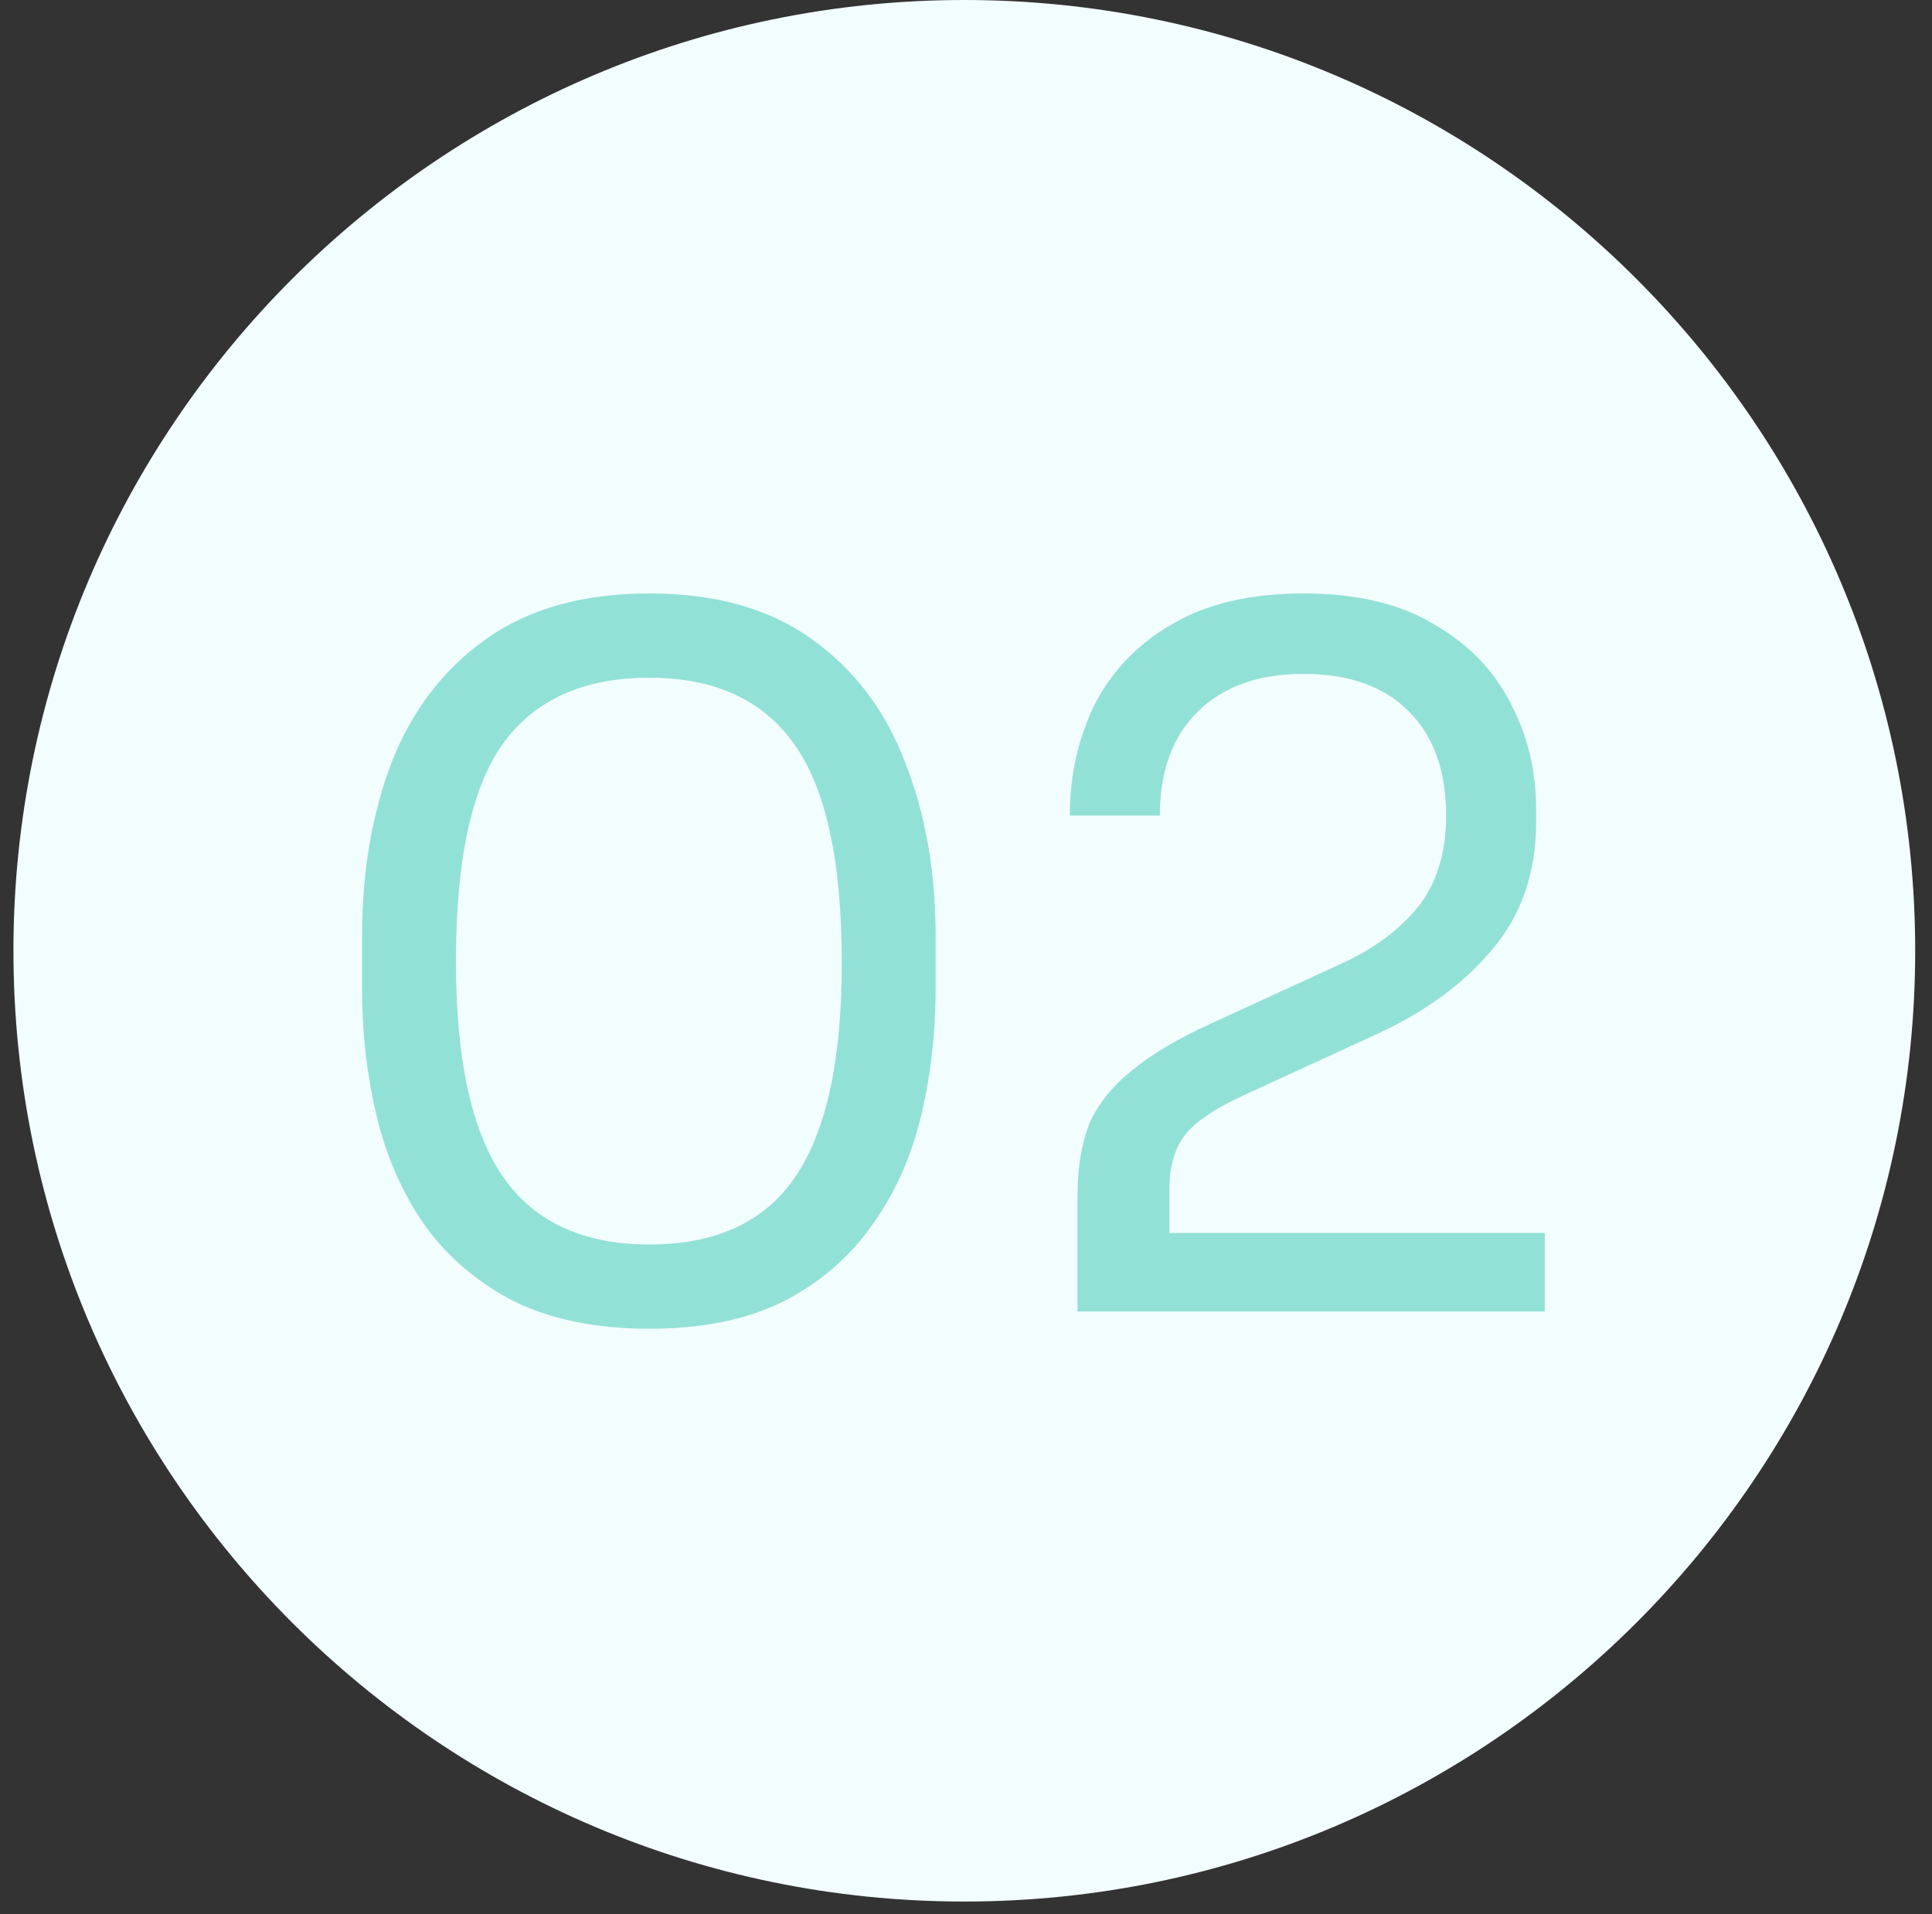
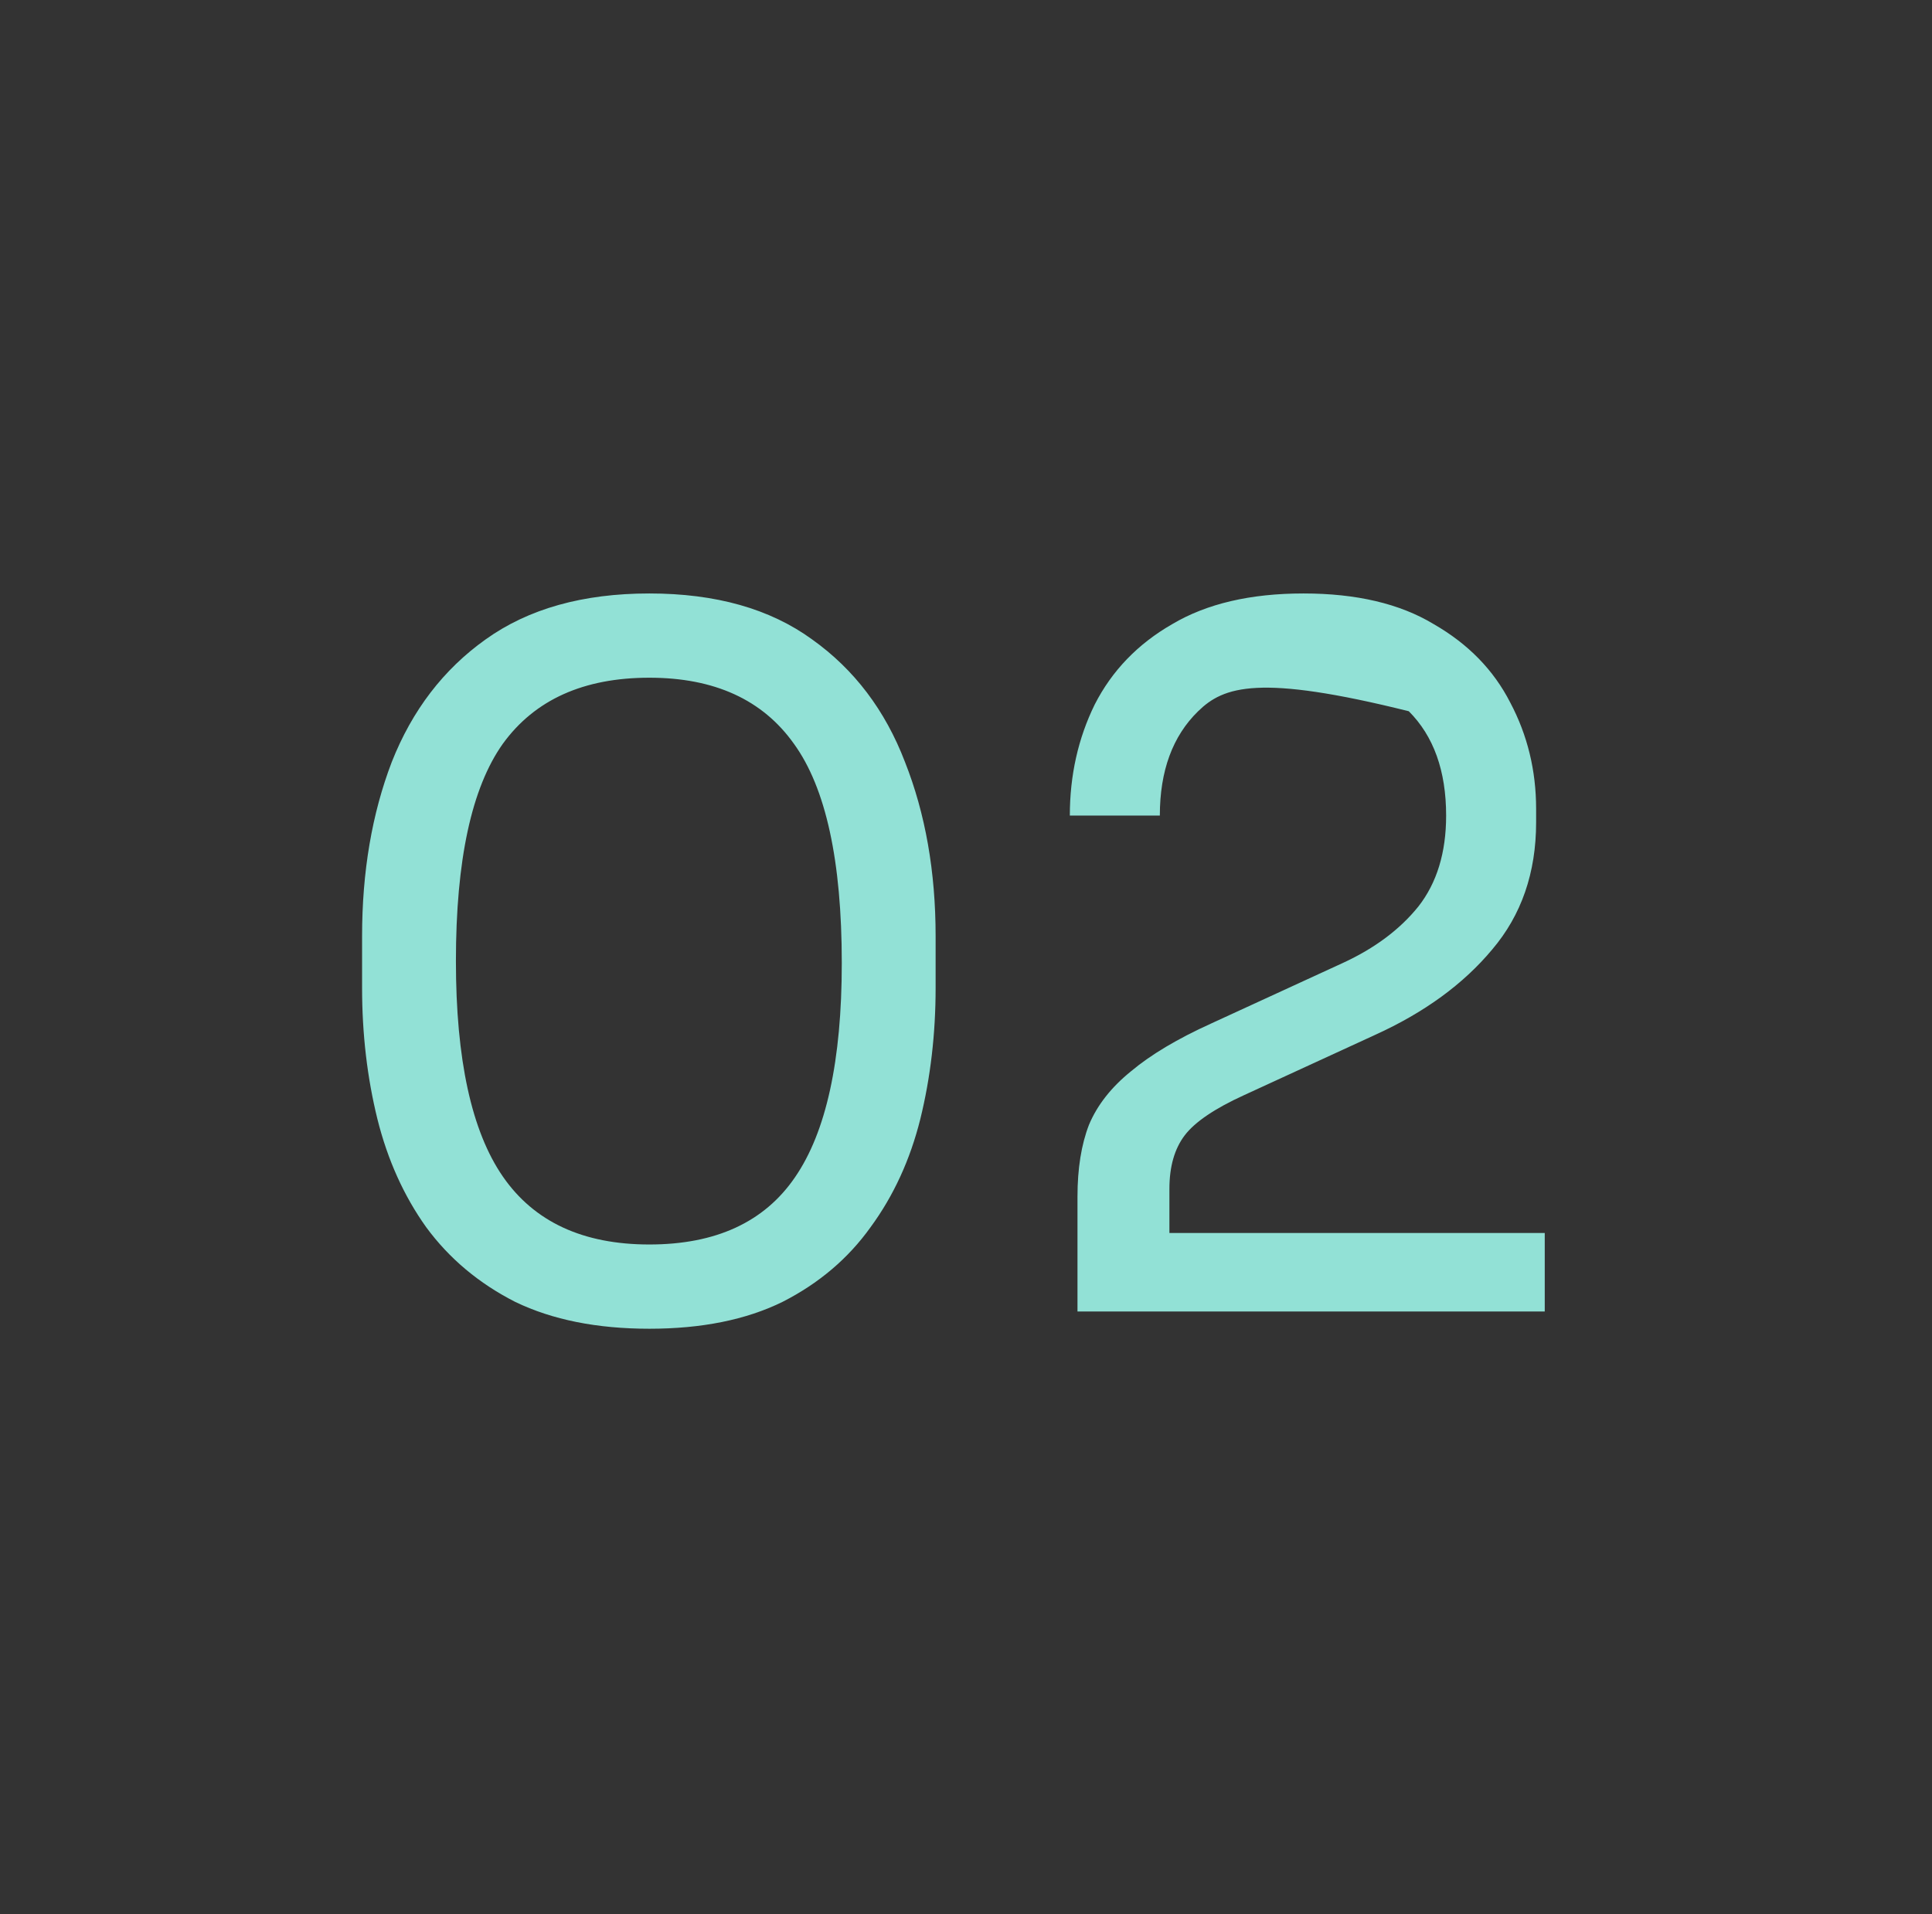
<svg xmlns="http://www.w3.org/2000/svg" width="109" height="108" viewBox="0 0 109 108" fill="none">
  <rect x="0" y="0" width="109" height="108" fill="#333333" stroke="none" />
-   <path d="M54.405 107.294C24.825 107.294 0.758 83.228 0.758 53.647C0.758 24.066 24.825 0 54.405 0C83.986 0 108.052 24.066 108.052 53.647C108.052 83.228 83.986 107.294 54.405 107.294Z" fill="#F2FDFD" />
-   <path d="M36.634 74.974C33.681 74.974 31.16 74.469 29.071 73.461C27.019 72.417 25.344 71.012 24.047 69.248C22.787 67.483 21.869 65.448 21.293 63.143C20.716 60.802 20.428 58.335 20.428 55.742V52.825C20.428 49.188 20.986 45.911 22.103 42.994C23.255 40.077 25.02 37.772 27.397 36.079C29.81 34.35 32.889 33.486 36.634 33.486C40.38 33.486 43.441 34.35 45.818 36.079C48.194 37.772 49.941 40.077 51.057 42.994C52.21 45.911 52.786 49.188 52.786 52.825V55.742C52.786 58.335 52.498 60.802 51.922 63.143C51.346 65.448 50.409 67.483 49.113 69.248C47.852 71.012 46.196 72.417 44.143 73.461C42.09 74.469 39.587 74.974 36.634 74.974ZM36.634 70.22C40.38 70.22 43.117 68.959 44.845 66.438C46.61 63.882 47.492 59.848 47.492 54.338C47.492 48.576 46.592 44.452 44.791 41.967C43.026 39.482 40.307 38.24 36.634 38.24C32.925 38.24 30.17 39.482 28.369 41.967C26.604 44.452 25.722 48.54 25.722 54.23C25.722 59.776 26.604 63.828 28.369 66.384C30.134 68.941 32.889 70.22 36.634 70.22ZM60.79 74.001V67.519C60.79 65.934 61.006 64.584 61.438 63.467C61.906 62.351 62.699 61.343 63.815 60.442C64.931 59.506 66.444 58.605 68.353 57.741L75.754 54.338C77.554 53.51 78.977 52.447 80.021 51.151C81.065 49.818 81.588 48.108 81.588 46.019C81.588 43.498 80.885 41.535 79.481 40.131C78.076 38.726 76.096 38.024 73.539 38.024C71.018 38.024 69.037 38.726 67.597 40.131C66.156 41.535 65.436 43.498 65.436 46.019H60.358C60.358 43.75 60.826 41.661 61.762 39.752C62.735 37.844 64.193 36.331 66.138 35.215C68.083 34.062 70.55 33.486 73.539 33.486C76.528 33.486 78.977 34.062 80.885 35.215C82.83 36.331 84.271 37.808 85.207 39.645C86.179 41.481 86.665 43.48 86.665 45.641V46.397C86.665 49.242 85.837 51.637 84.181 53.582C82.56 55.526 80.363 57.129 77.59 58.389L70.189 61.793C68.533 62.549 67.416 63.305 66.84 64.061C66.264 64.818 65.976 65.826 65.976 67.087V72.056L64.571 69.572H87.152V74.001H60.79Z" fill="#92E1D6" />
+   <path d="M36.634 74.974C33.681 74.974 31.16 74.469 29.071 73.461C27.019 72.417 25.344 71.012 24.047 69.248C22.787 67.483 21.869 65.448 21.293 63.143C20.716 60.802 20.428 58.335 20.428 55.742V52.825C20.428 49.188 20.986 45.911 22.103 42.994C23.255 40.077 25.02 37.772 27.397 36.079C29.81 34.35 32.889 33.486 36.634 33.486C40.38 33.486 43.441 34.35 45.818 36.079C48.194 37.772 49.941 40.077 51.057 42.994C52.21 45.911 52.786 49.188 52.786 52.825V55.742C52.786 58.335 52.498 60.802 51.922 63.143C51.346 65.448 50.409 67.483 49.113 69.248C47.852 71.012 46.196 72.417 44.143 73.461C42.09 74.469 39.587 74.974 36.634 74.974ZM36.634 70.22C40.38 70.22 43.117 68.959 44.845 66.438C46.61 63.882 47.492 59.848 47.492 54.338C47.492 48.576 46.592 44.452 44.791 41.967C43.026 39.482 40.307 38.24 36.634 38.24C32.925 38.24 30.17 39.482 28.369 41.967C26.604 44.452 25.722 48.54 25.722 54.23C25.722 59.776 26.604 63.828 28.369 66.384C30.134 68.941 32.889 70.22 36.634 70.22ZM60.79 74.001V67.519C60.79 65.934 61.006 64.584 61.438 63.467C61.906 62.351 62.699 61.343 63.815 60.442C64.931 59.506 66.444 58.605 68.353 57.741L75.754 54.338C77.554 53.51 78.977 52.447 80.021 51.151C81.065 49.818 81.588 48.108 81.588 46.019C81.588 43.498 80.885 41.535 79.481 40.131C71.018 38.024 69.037 38.726 67.597 40.131C66.156 41.535 65.436 43.498 65.436 46.019H60.358C60.358 43.75 60.826 41.661 61.762 39.752C62.735 37.844 64.193 36.331 66.138 35.215C68.083 34.062 70.55 33.486 73.539 33.486C76.528 33.486 78.977 34.062 80.885 35.215C82.83 36.331 84.271 37.808 85.207 39.645C86.179 41.481 86.665 43.48 86.665 45.641V46.397C86.665 49.242 85.837 51.637 84.181 53.582C82.56 55.526 80.363 57.129 77.59 58.389L70.189 61.793C68.533 62.549 67.416 63.305 66.84 64.061C66.264 64.818 65.976 65.826 65.976 67.087V72.056L64.571 69.572H87.152V74.001H60.79Z" fill="#92E1D6" />
</svg>